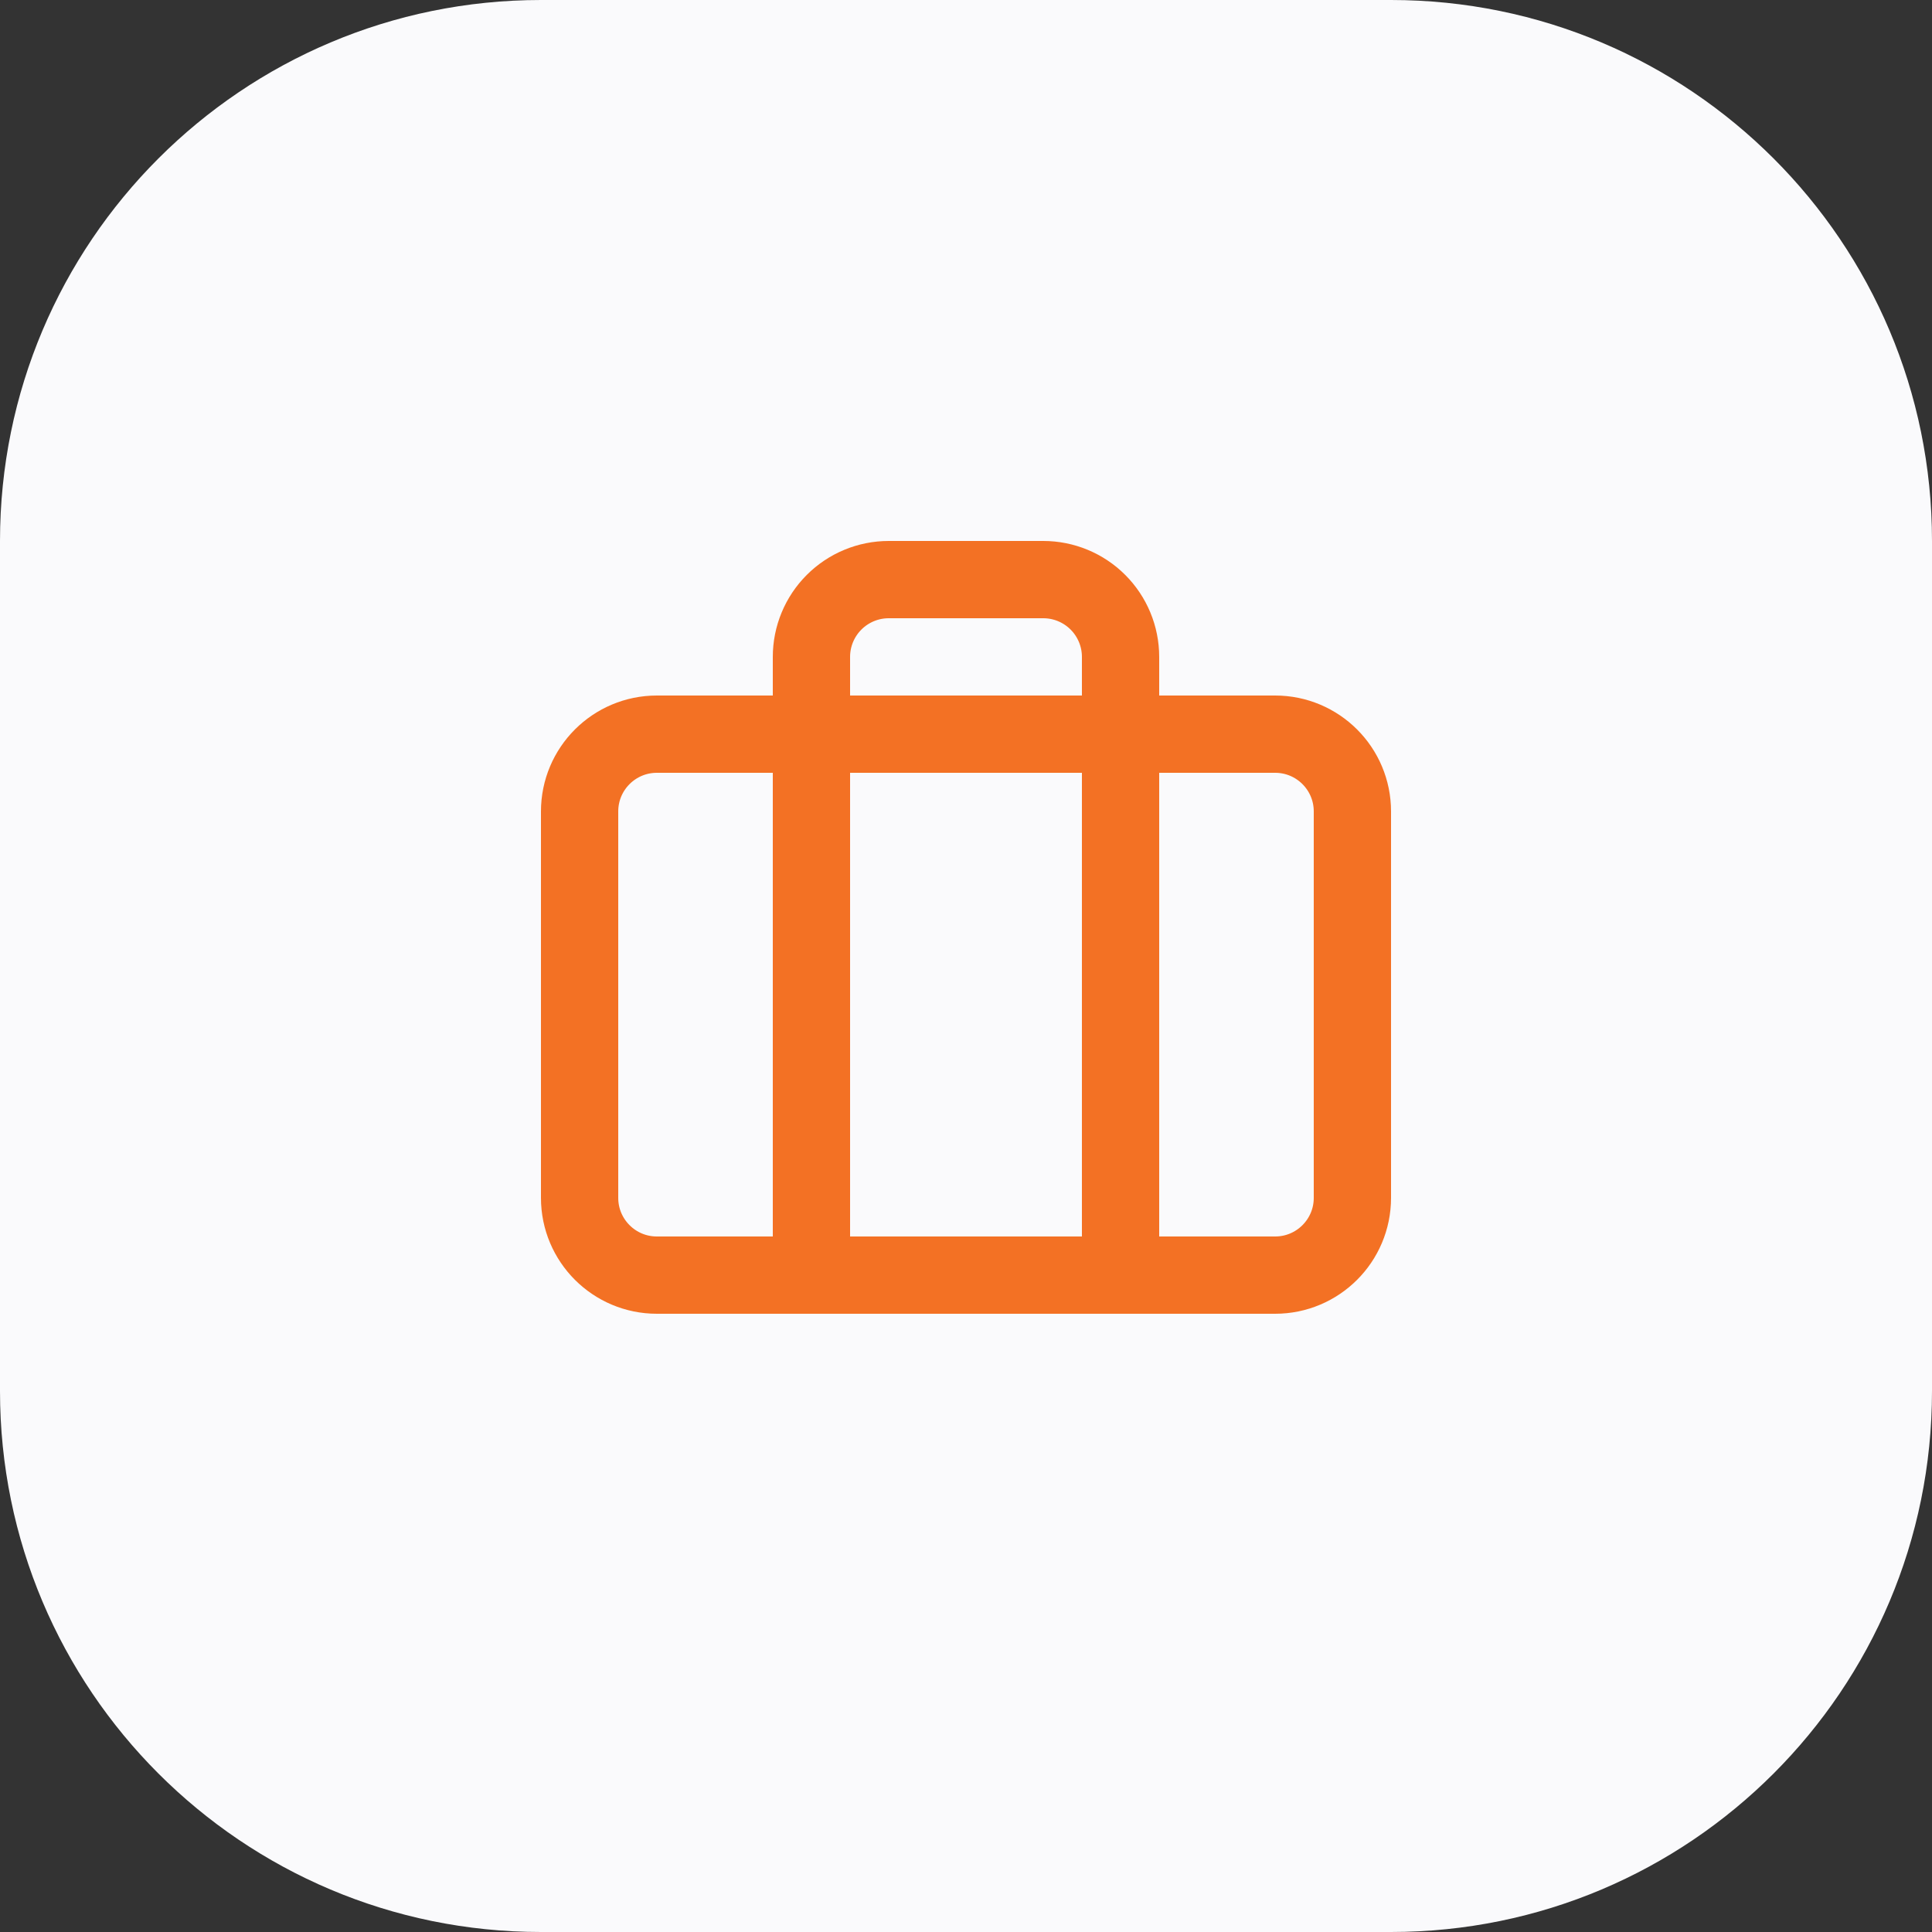
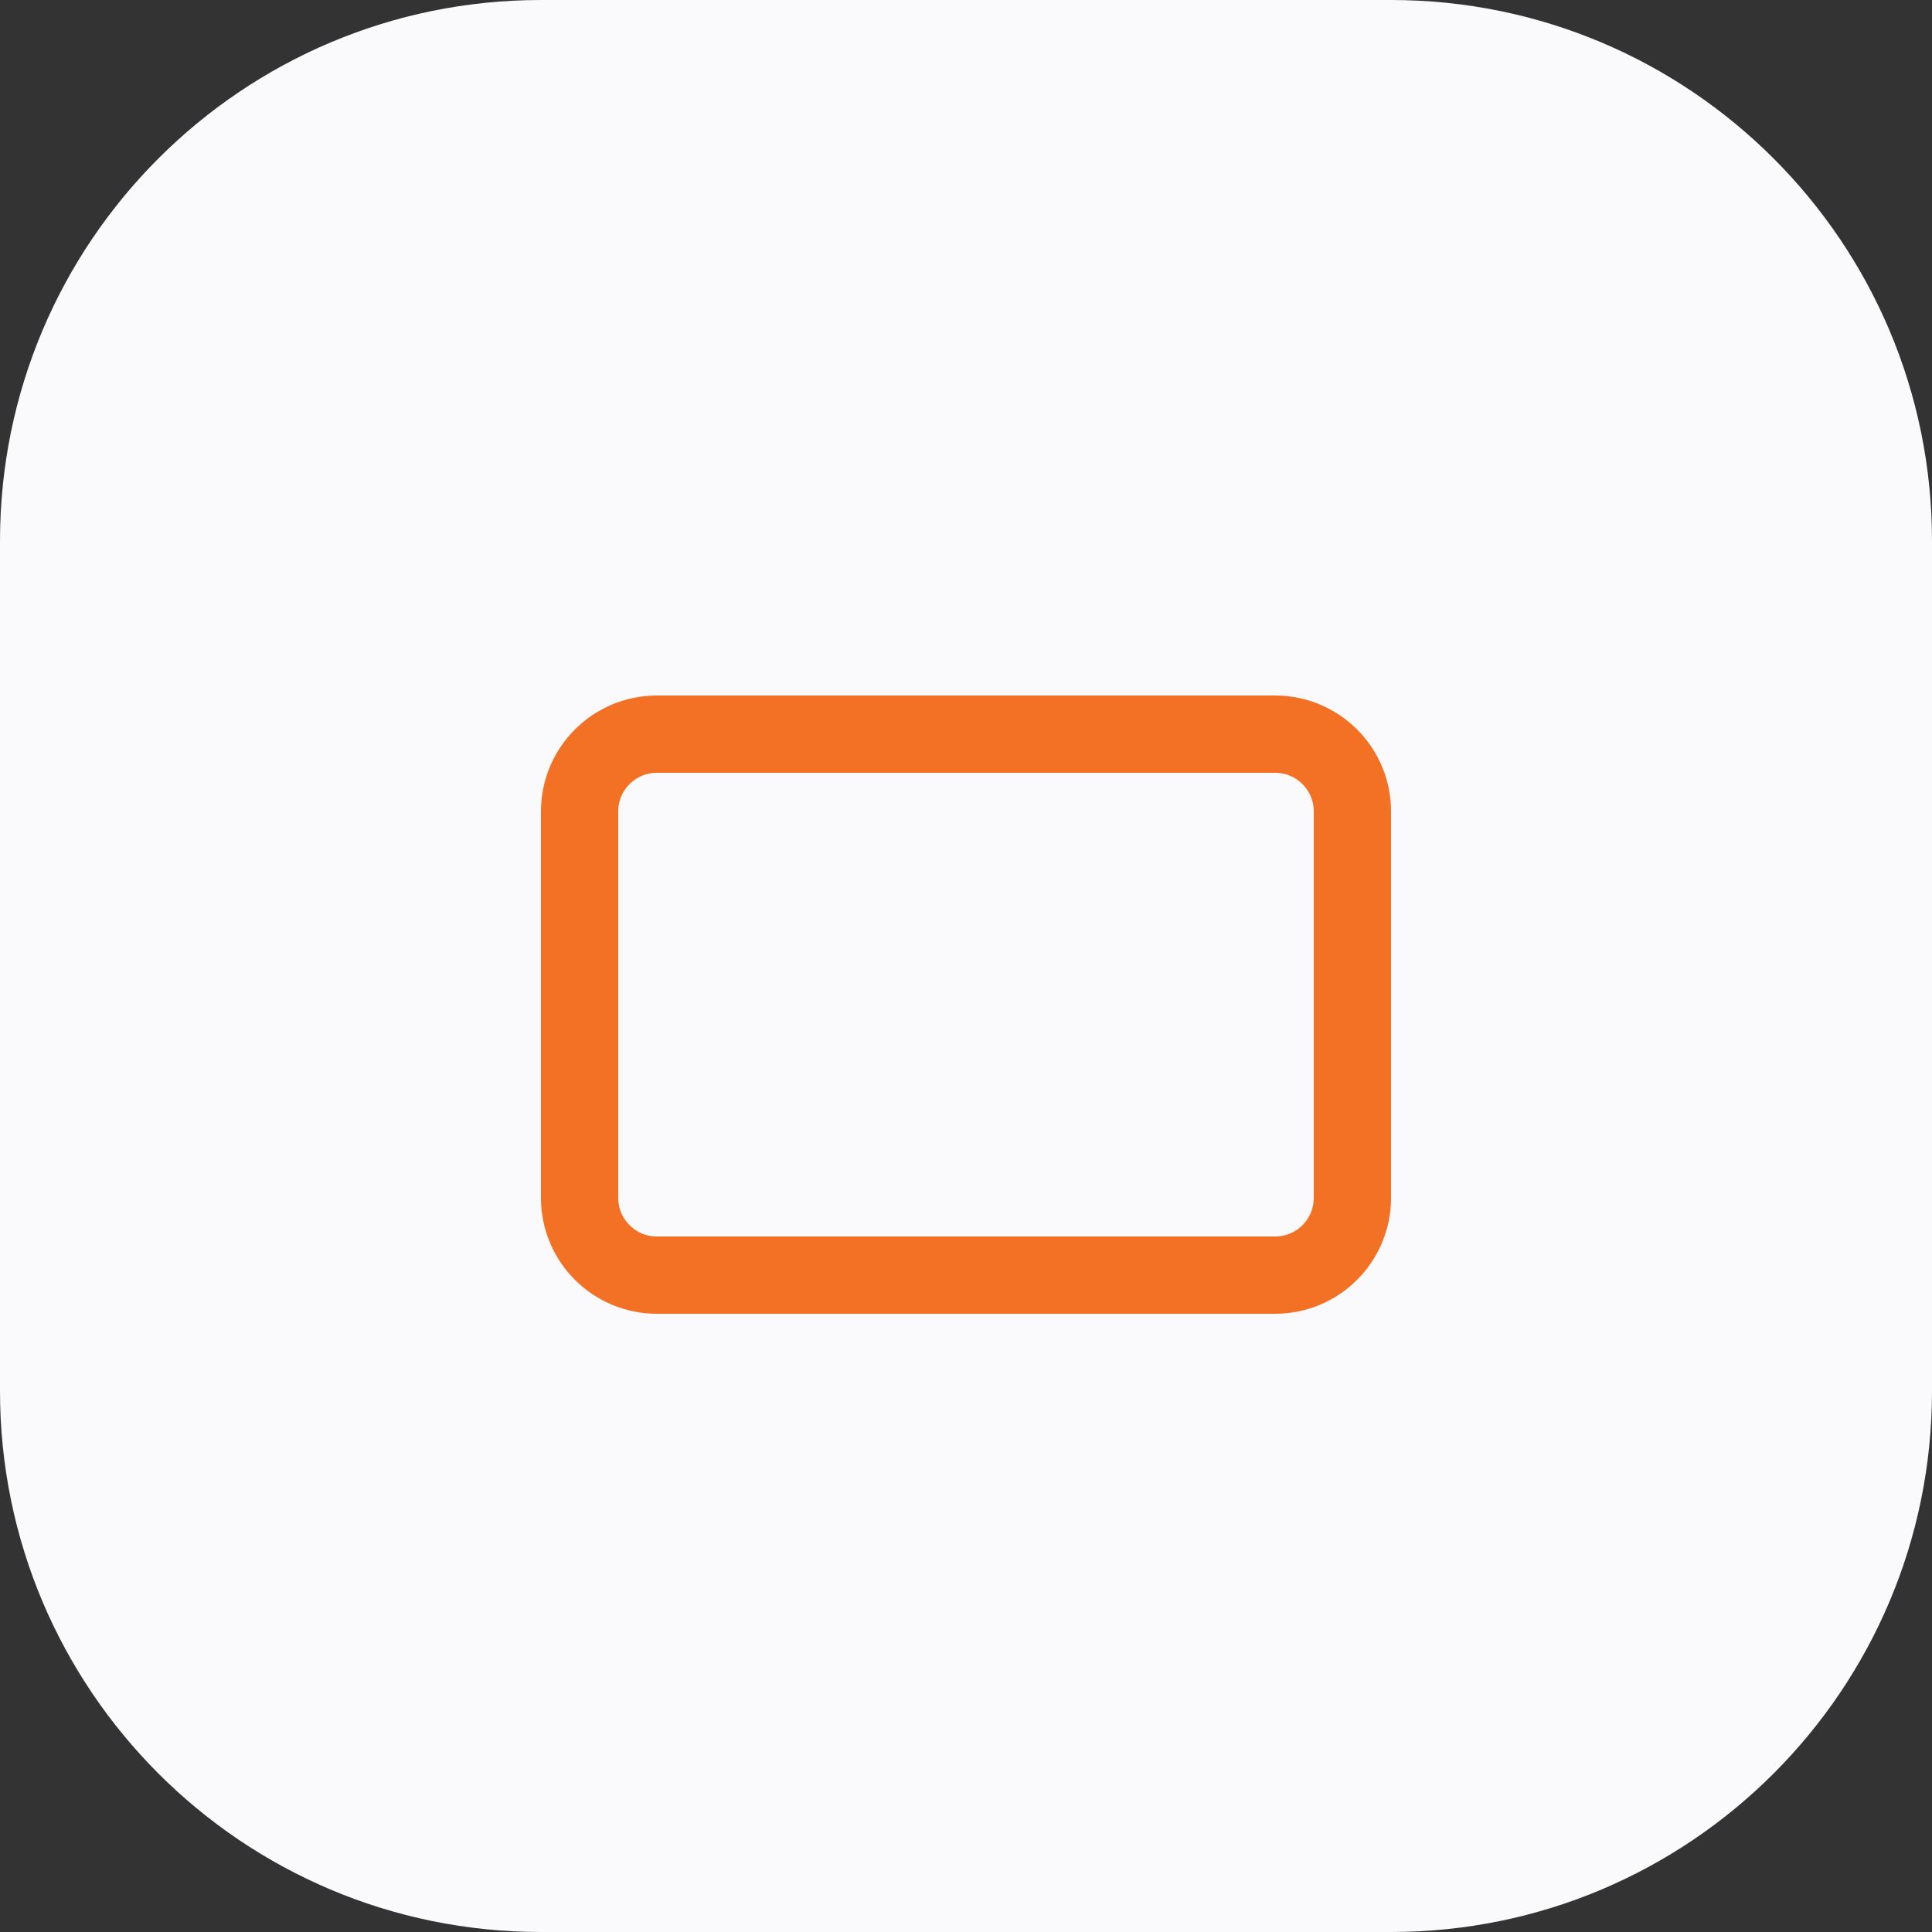
<svg xmlns="http://www.w3.org/2000/svg" width="50" height="50" viewBox="0 0 50 50" fill="none">
  <rect x="0" y="0" width="50" height="50" fill="#333333" stroke="none" />
  <path d="M0 14C0 6.268 6.268 0 14 0H36C43.732 0 50 6.268 50 14V36C50 43.732 43.732 50 36 50H14C6.268 50 0 43.732 0 36V14Z" fill="#FAFAFC" />
-   <path d="M29 33V17C29 16.47 28.789 15.961 28.414 15.586C28.039 15.211 27.53 15 27 15H23C22.47 15 21.961 15.211 21.586 15.586C21.211 15.961 21 16.47 21 17V33" stroke="#F37124" stroke-width="2" stroke-linecap="round" stroke-linejoin="round" />
  <path d="M33 19H17C15.895 19 15 19.895 15 21V31C15 32.105 15.895 33 17 33H33C34.105 33 35 32.105 35 31V21C35 19.895 34.105 19 33 19Z" stroke="#F37124" stroke-width="2" stroke-linecap="round" stroke-linejoin="round" />
</svg>